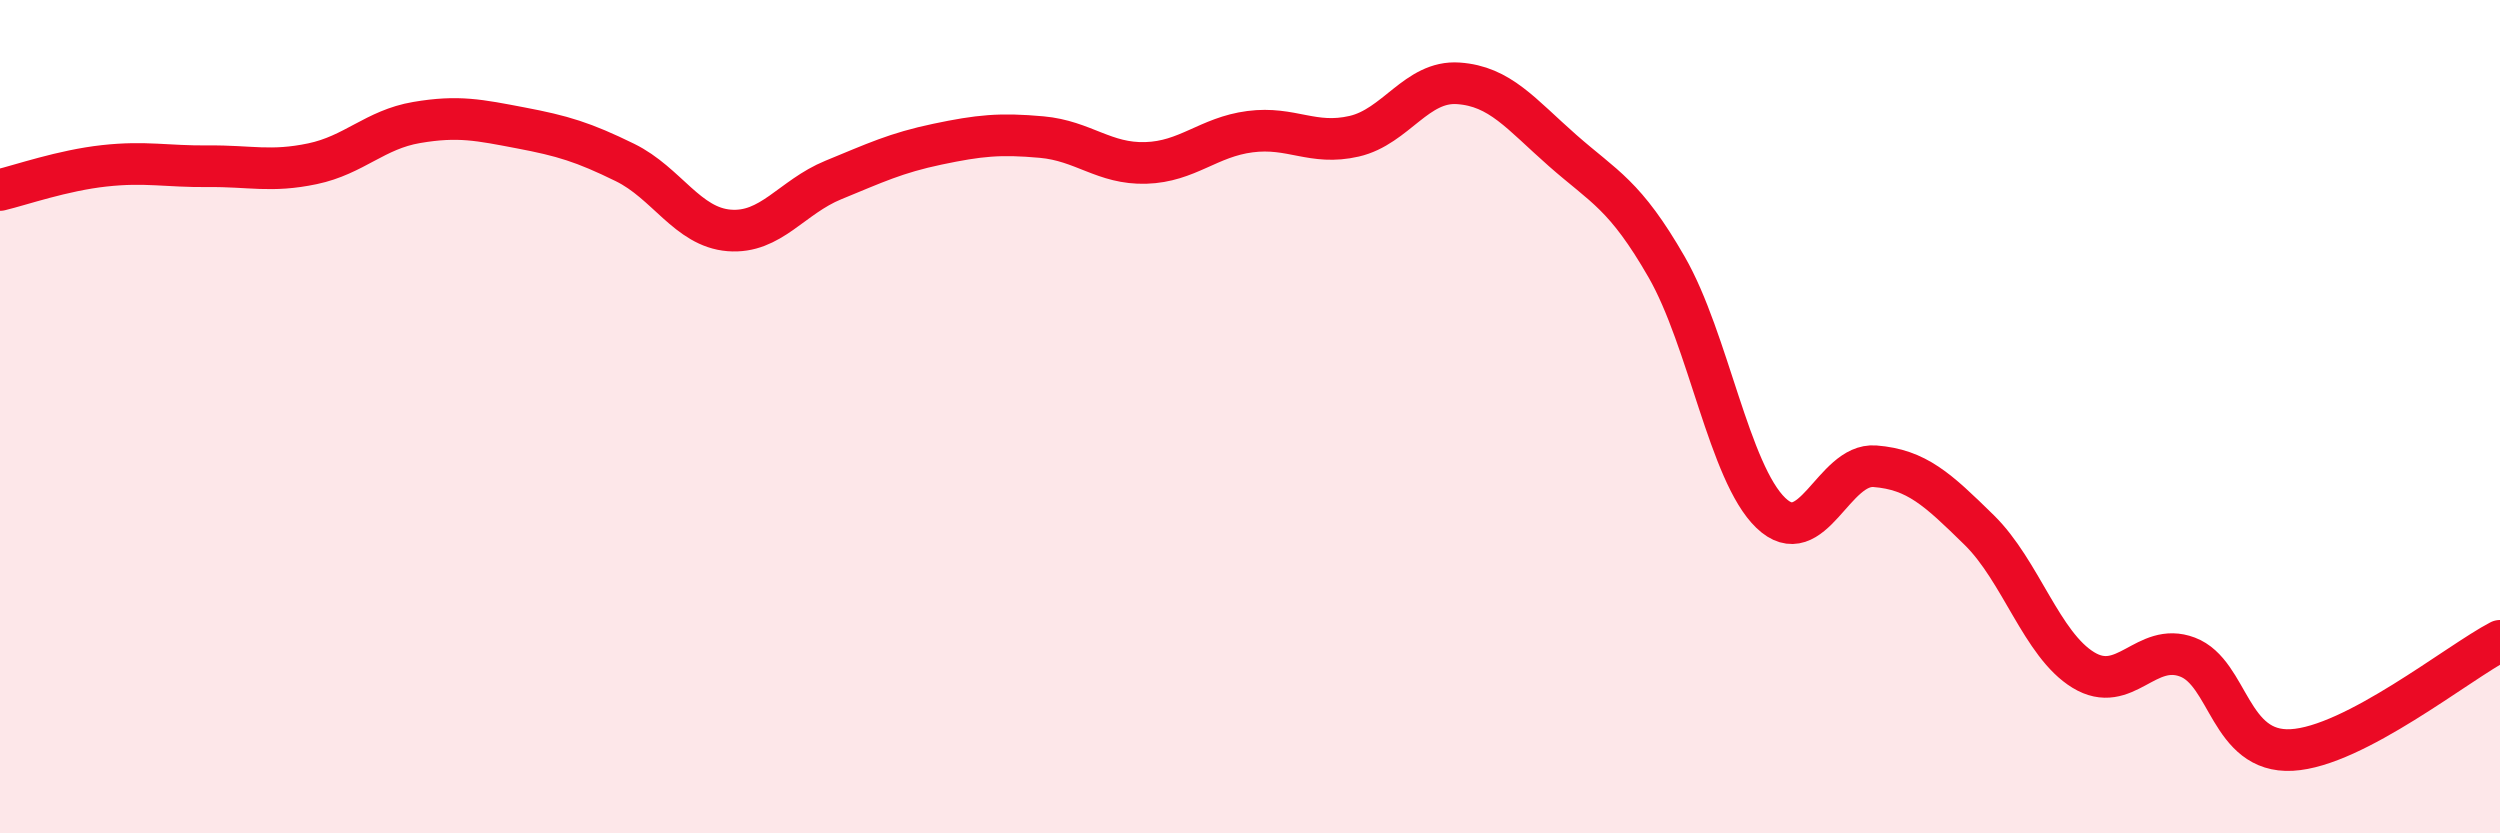
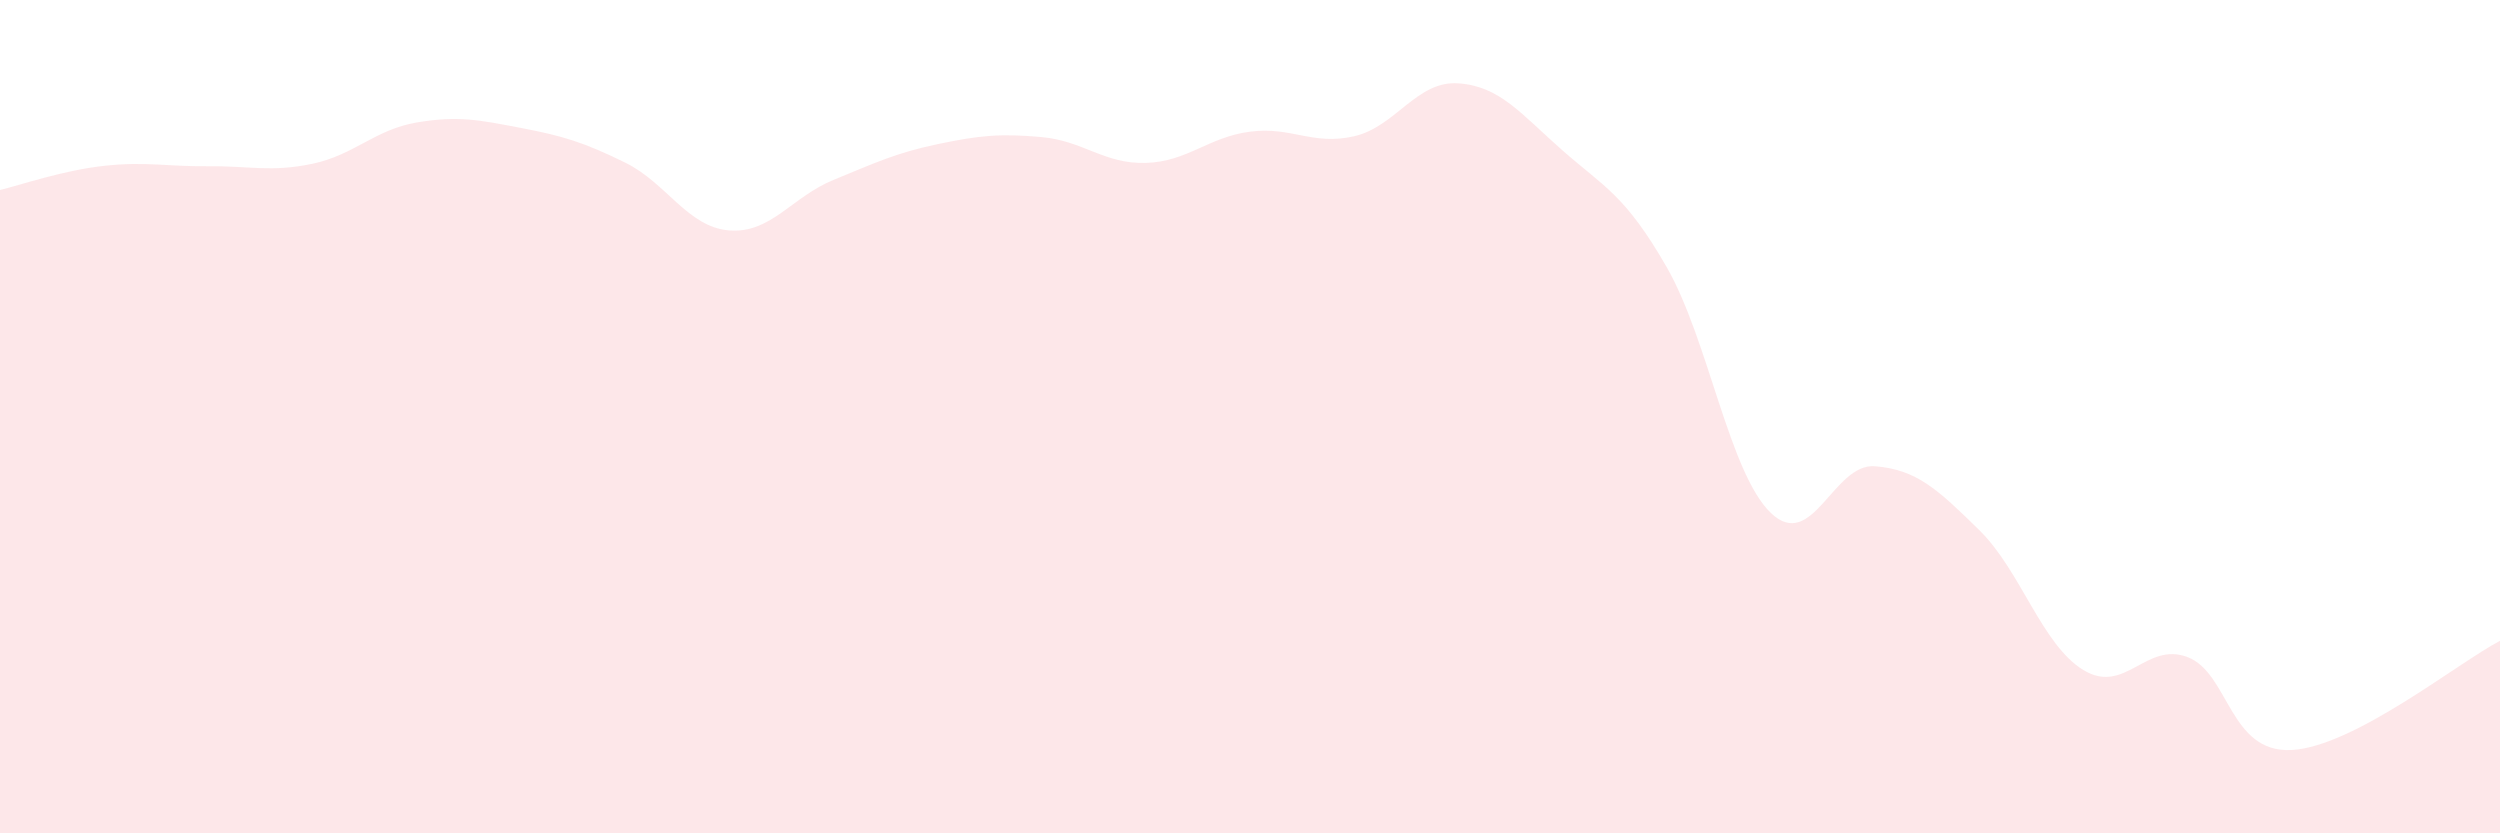
<svg xmlns="http://www.w3.org/2000/svg" width="60" height="20" viewBox="0 0 60 20">
  <path d="M 0,4.56 C 0.5,4.44 1.5,4.09 2.5,3.98 C 3.5,3.87 4,4 5,3.99 C 6,3.98 6.5,4.14 7.5,3.93 C 8.5,3.72 9,3.11 10,2.94 C 11,2.77 11.5,2.88 12.5,3.07 C 13.5,3.26 14,3.41 15,3.9 C 16,4.39 16.5,5.45 17.5,5.53 C 18.5,5.61 19,4.73 20,4.32 C 21,3.91 21.5,3.67 22.5,3.46 C 23.5,3.25 24,3.2 25,3.29 C 26,3.38 26.5,3.94 27.5,3.91 C 28.5,3.88 29,3.29 30,3.16 C 31,3.03 31.5,3.5 32.5,3.27 C 33.5,3.04 34,1.93 35,2 C 36,2.07 36.5,2.73 37.5,3.61 C 38.5,4.49 39,4.67 40,6.41 C 41,8.15 41.5,11.35 42.5,12.31 C 43.5,13.27 44,11.11 45,11.19 C 46,11.27 46.5,11.74 47.5,12.72 C 48.5,13.7 49,15.47 50,16.08 C 51,16.69 51.5,15.39 52.5,15.77 C 53.5,16.15 53.5,18.08 55,18 C 56.5,17.92 59,15.9 60,15.38L60 20L0 20Z" fill="#EB0A25" opacity="0.1" stroke-linecap="round" stroke-linejoin="round" />
-   <path d="M 0,4.56 C 0.5,4.44 1.5,4.09 2.5,3.98 C 3.5,3.87 4,4 5,3.99 C 6,3.98 6.5,4.14 7.5,3.93 C 8.5,3.72 9,3.11 10,2.94 C 11,2.77 11.5,2.88 12.5,3.07 C 13.5,3.26 14,3.41 15,3.9 C 16,4.39 16.5,5.45 17.5,5.53 C 18.5,5.61 19,4.73 20,4.32 C 21,3.91 21.5,3.67 22.5,3.46 C 23.5,3.25 24,3.2 25,3.29 C 26,3.38 26.5,3.94 27.5,3.91 C 28.5,3.88 29,3.29 30,3.16 C 31,3.03 31.5,3.5 32.5,3.27 C 33.5,3.04 34,1.93 35,2 C 36,2.07 36.5,2.73 37.5,3.61 C 38.5,4.49 39,4.67 40,6.41 C 41,8.15 41.5,11.35 42.5,12.31 C 43.5,13.27 44,11.11 45,11.19 C 46,11.27 46.5,11.74 47.5,12.72 C 48.5,13.7 49,15.47 50,16.08 C 51,16.69 51.5,15.39 52.5,15.77 C 53.5,16.15 53.5,18.08 55,18 C 56.5,17.92 59,15.9 60,15.38" stroke="#EB0A25" stroke-width="1" fill="none" stroke-linecap="round" stroke-linejoin="round" />
</svg>